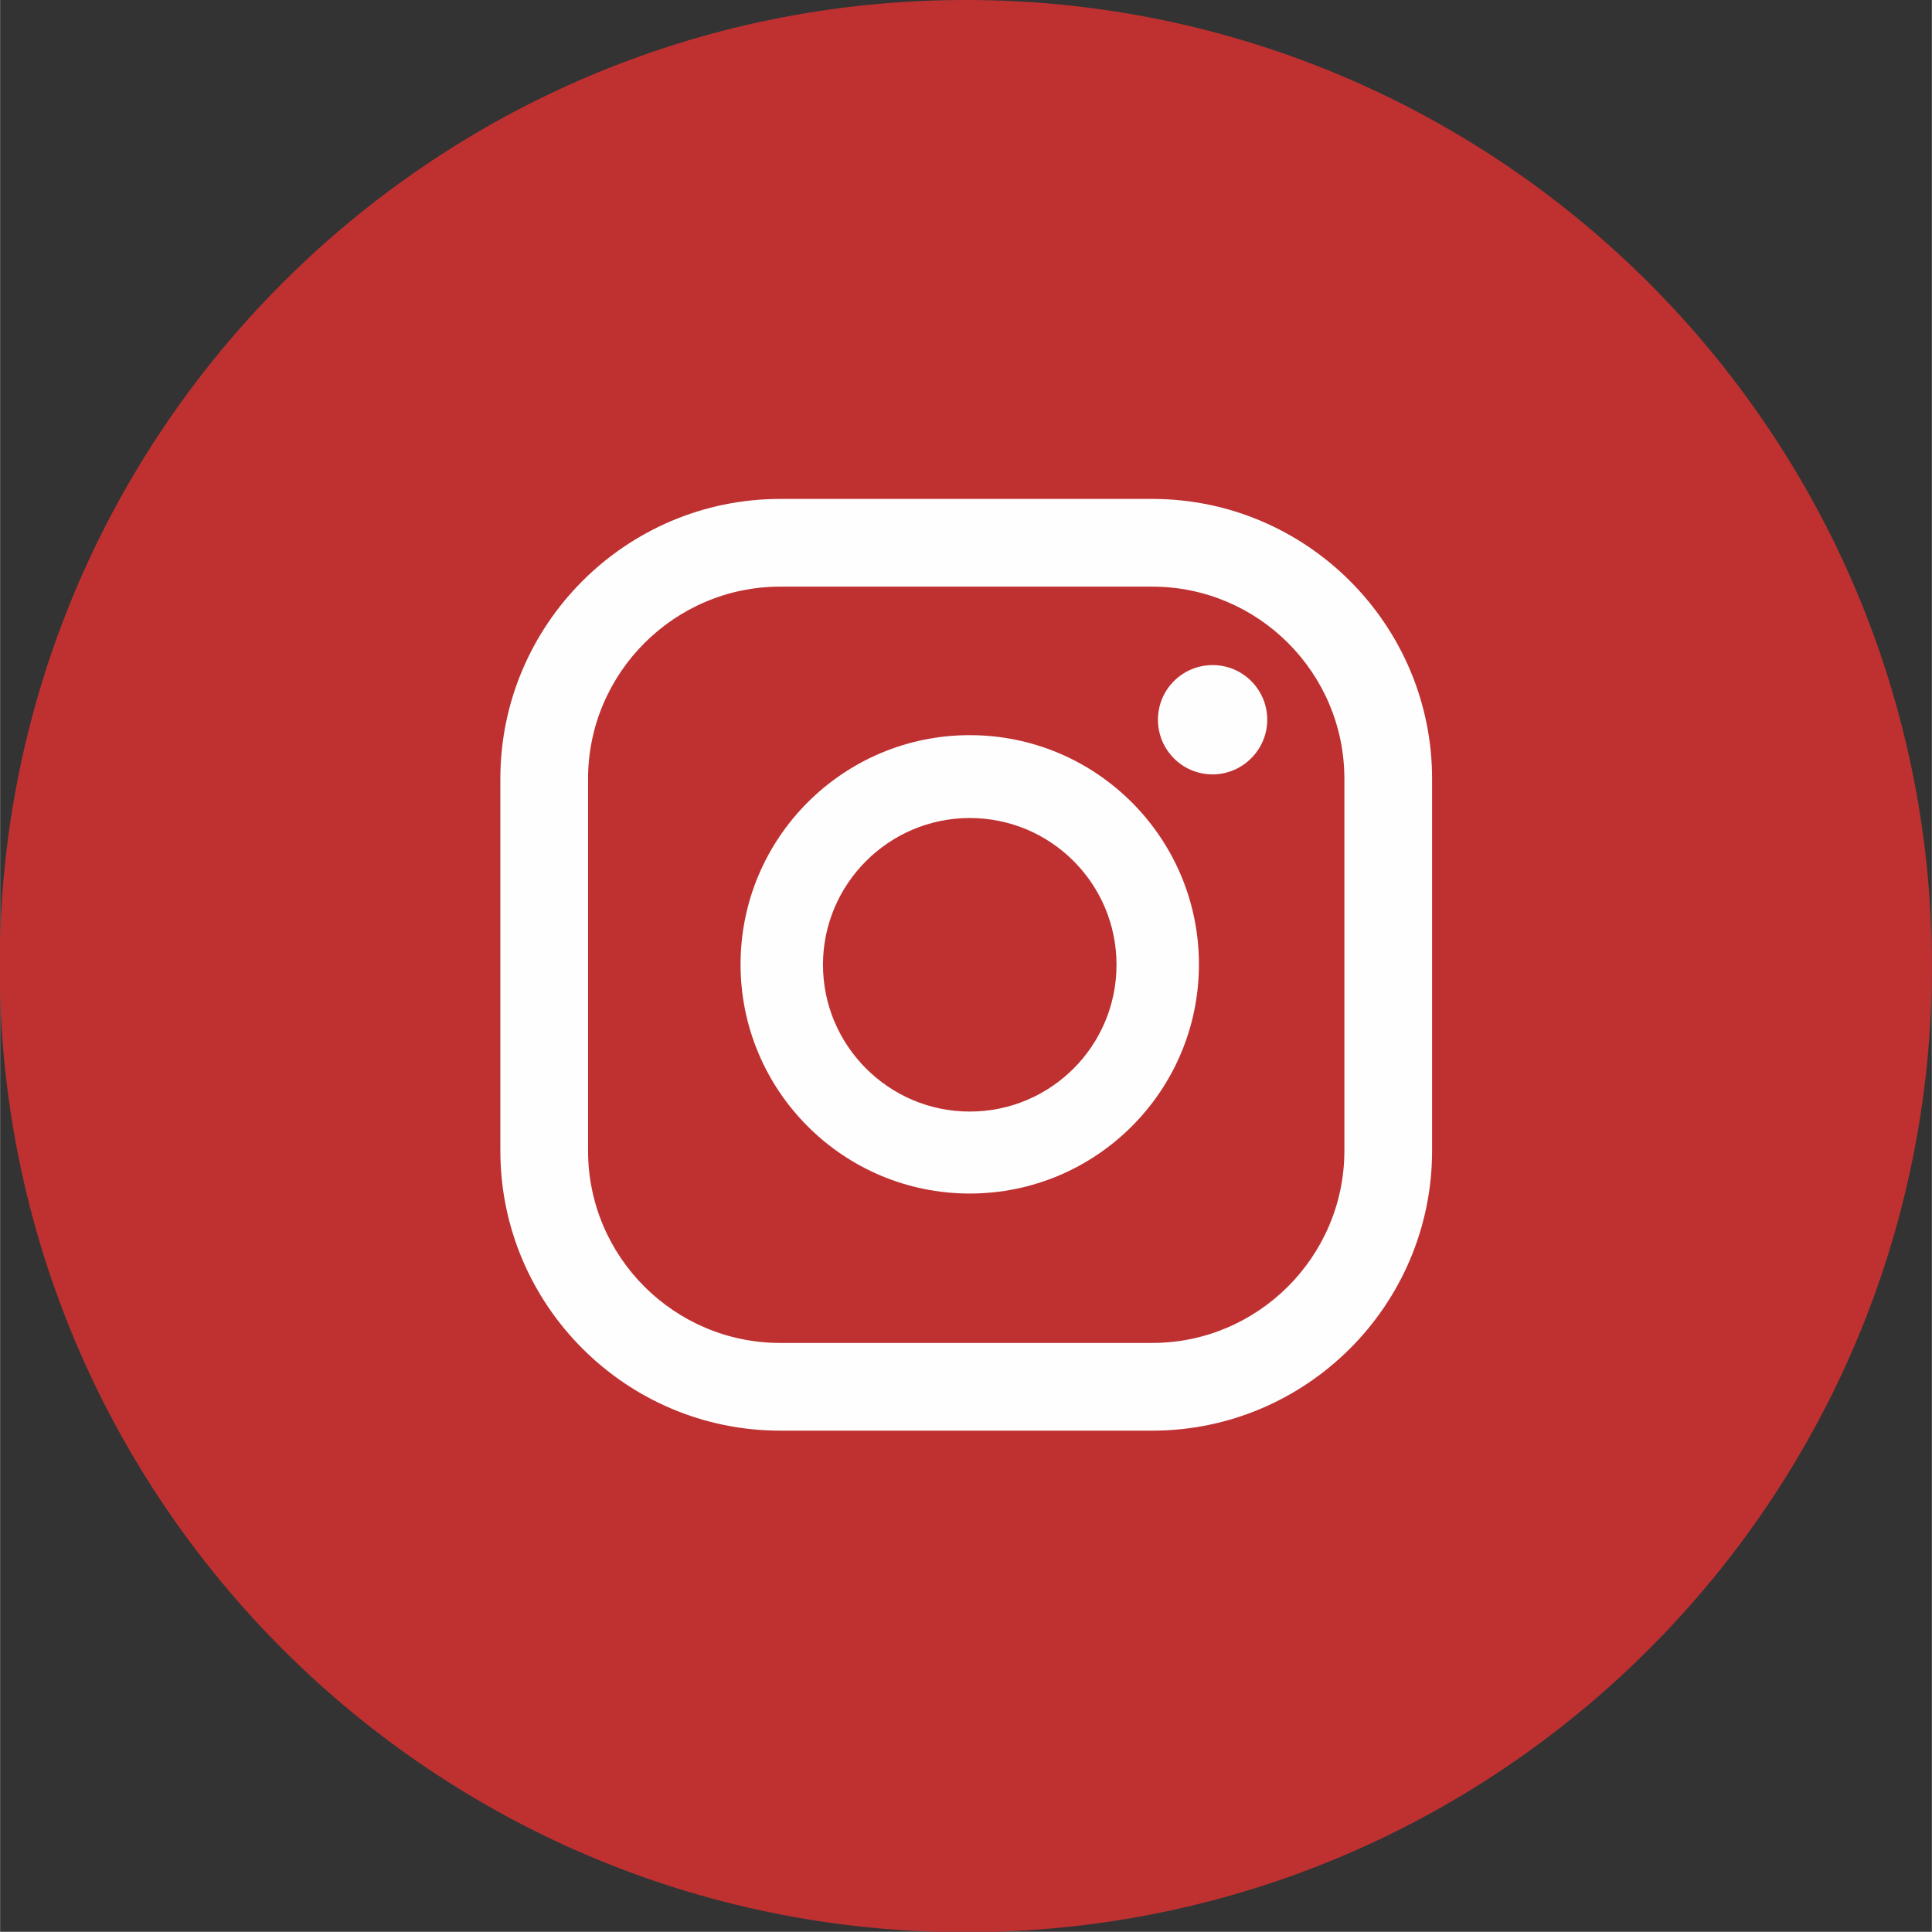
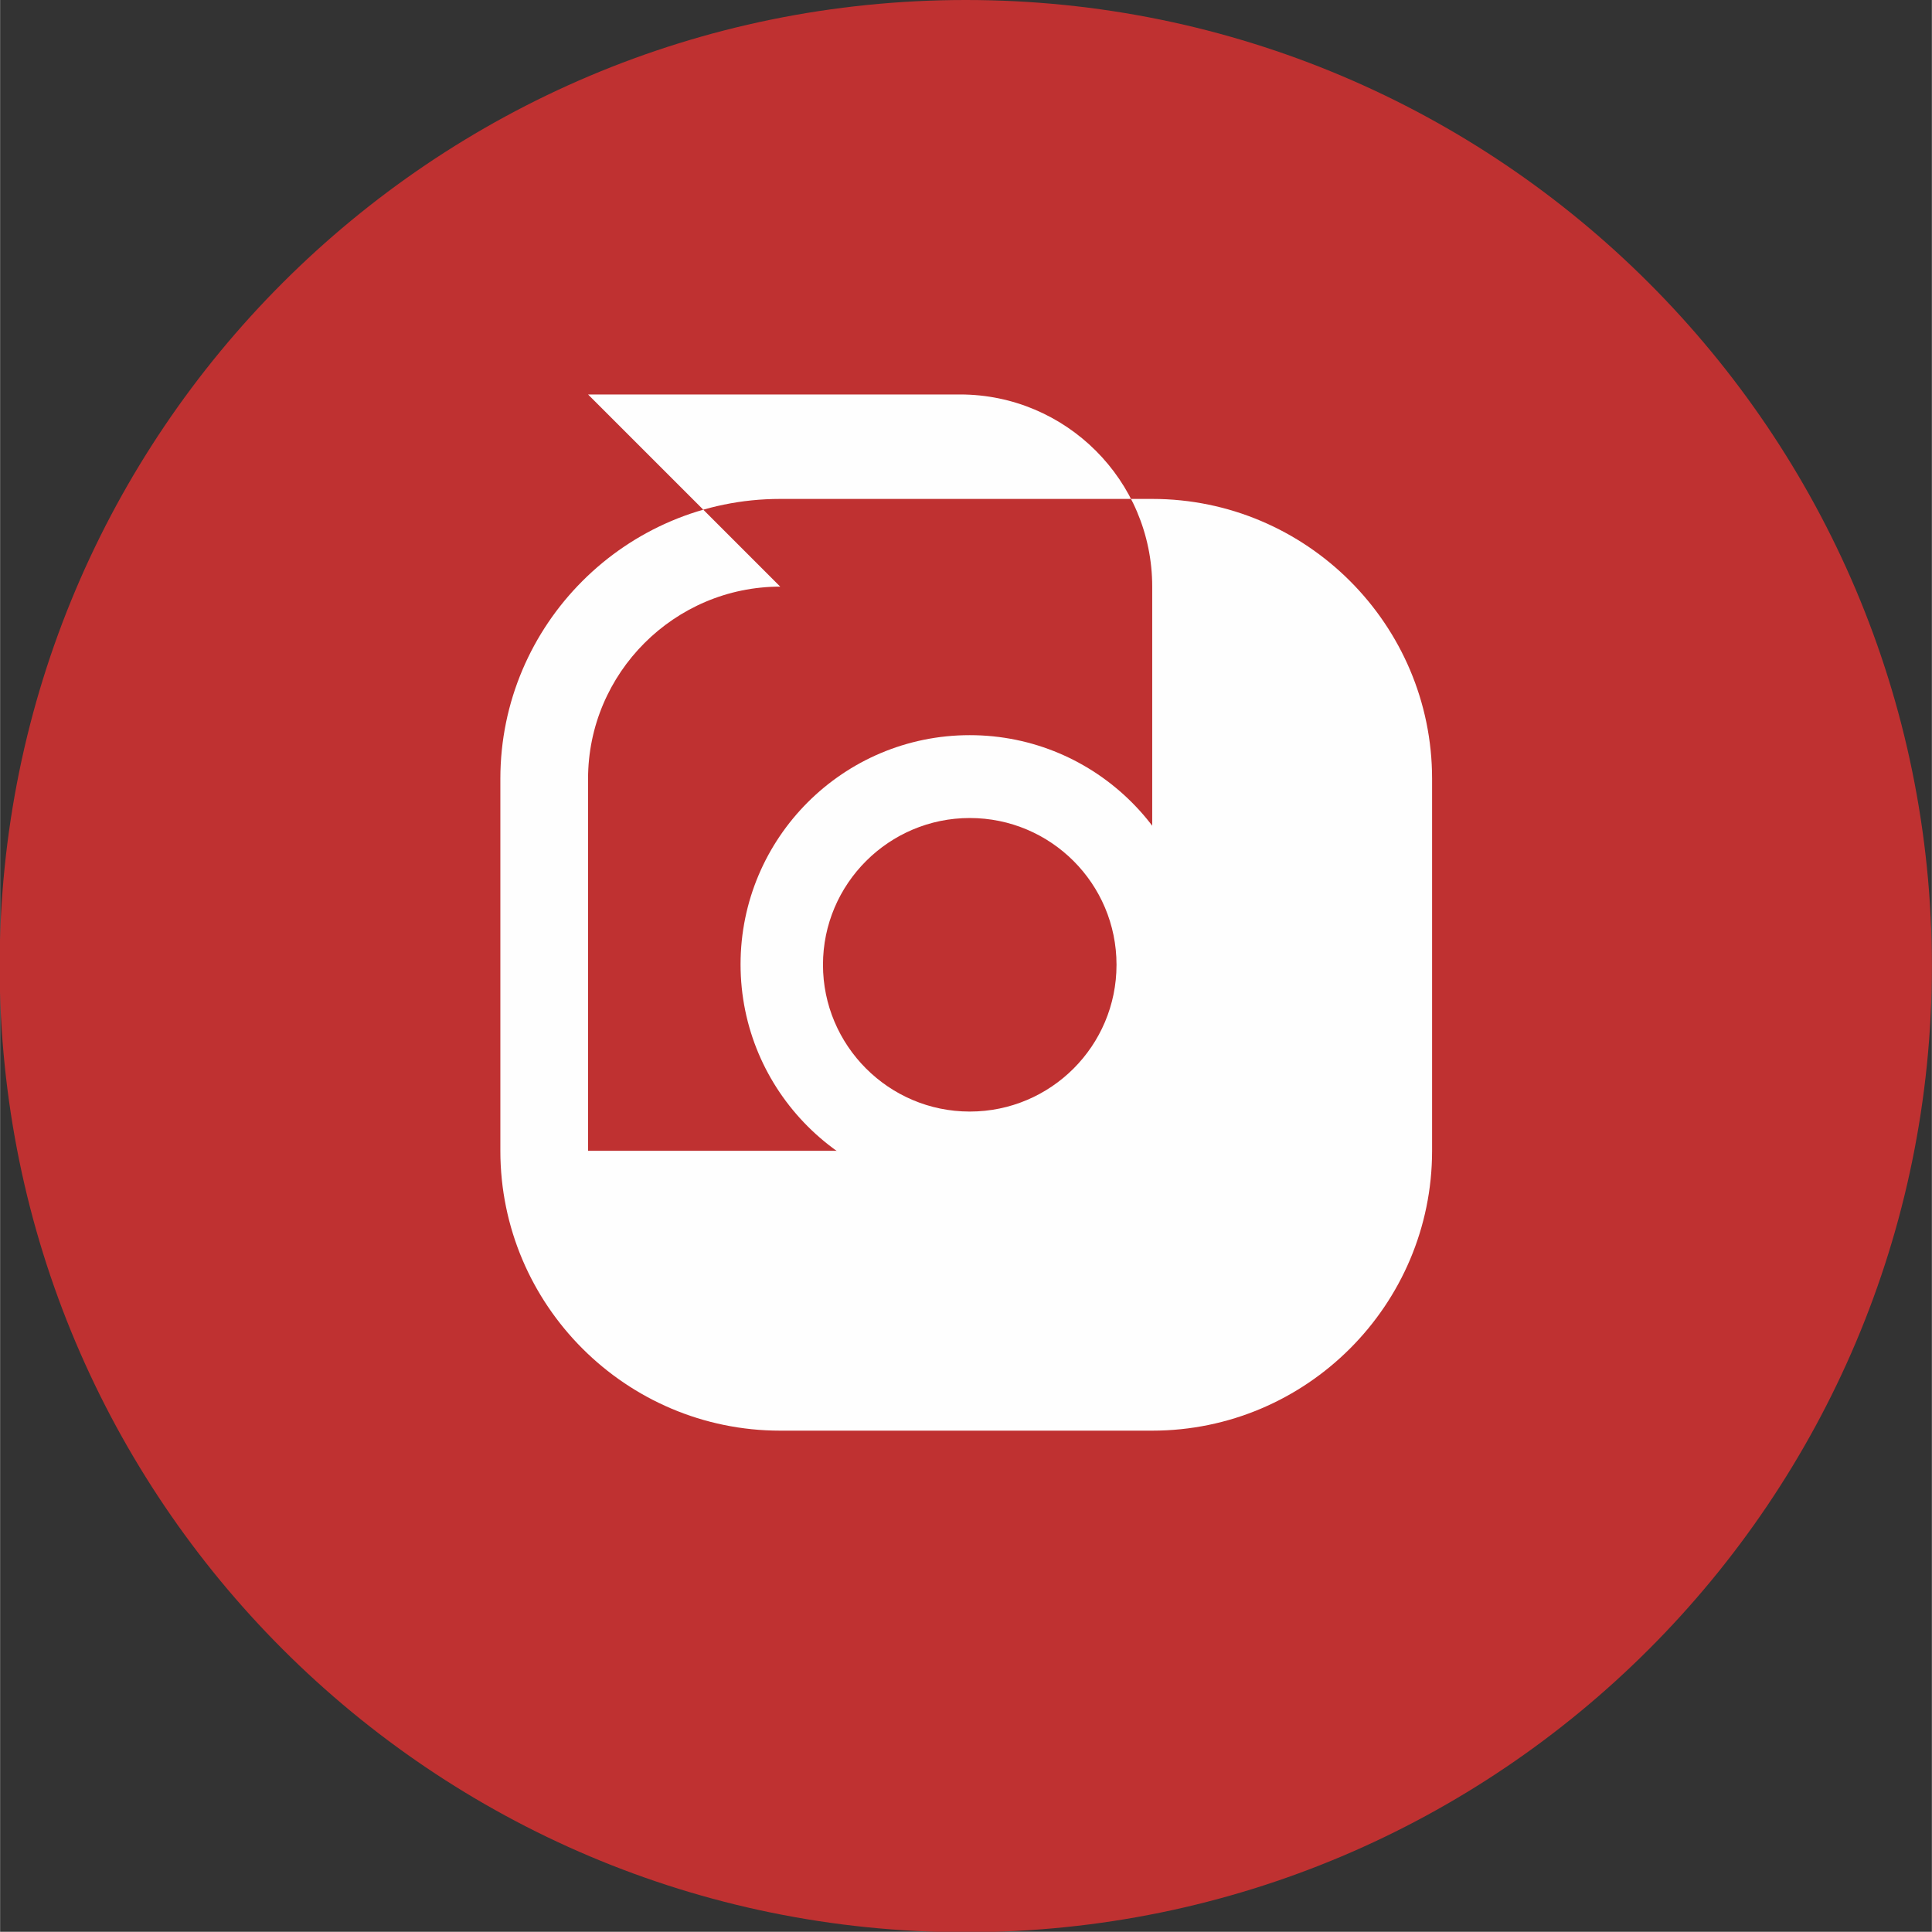
<svg xmlns="http://www.w3.org/2000/svg" xml:space="preserve" width="8.774mm" height="8.773mm" version="1.1" style="shape-rendering:geometricPrecision; text-rendering:geometricPrecision; image-rendering:optimizeQuality; fill-rule:evenodd; clip-rule:evenodd" viewBox="0 0 43.83 43.83">
  <rect x="0" y="0" width="43.83" height="43.83" fill="#333333" stroke="none" />
  <defs>
    <style type="text/css">
   
    .fil0 {fill:#BF3131}
    .fil1 {fill:#FEFEFE;fill-rule:nonzero}
   
  </style>
  </defs>
  <g id="Camada_x0020_1">
    <g id="_3203407883040">
      <path class="fil0" d="M43.83 21.92c0,12.1 -9.81,21.92 -21.92,21.92 -12.1,0 -21.92,-9.81 -21.92,-21.92 0,-12.11 9.81,-21.92 21.92,-21.92 12.1,0 21.92,9.81 21.92,21.92z" />
-       <path class="fil1" d="M27.51 15.09c-0.68,0 -1.24,0.55 -1.24,1.24 0,0.68 0.55,1.24 1.24,1.24 0.68,0 1.24,-0.56 1.24,-1.24 0,-0.68 -0.55,-1.24 -1.24,-1.24z" />
      <path class="fil1" d="M22 25.22c-1.84,0 -3.33,-1.5 -3.33,-3.33 0,-1.84 1.5,-3.33 3.33,-3.33 1.84,0 3.33,1.49 3.33,3.33 0,1.84 -1.49,3.33 -3.33,3.33zm0 -8.54c-2.87,0 -5.2,2.33 -5.2,5.2 0,2.87 2.33,5.2 5.2,5.2 2.87,0 5.2,-2.33 5.2,-5.2 0,-2.87 -2.33,-5.2 -5.2,-5.2z" />
-       <path class="fil1" d="M17.7 13.31c-2.4,0 -4.36,1.96 -4.36,4.36l0 8.44c0,2.41 1.96,4.36 4.36,4.36l8.44 0c2.4,0 4.36,-1.96 4.36,-4.36l0 -8.44c0,-2.41 -1.96,-4.36 -4.36,-4.36l-8.44 0zm8.44 19.15l-8.44 0c-3.5,0 -6.35,-2.85 -6.35,-6.35l0 -8.44c0,-3.5 2.85,-6.35 6.35,-6.35l8.44 0c3.5,0 6.35,2.85 6.35,6.35l0 8.44c0,3.5 -2.85,6.35 -6.35,6.35z" />
+       <path class="fil1" d="M17.7 13.31c-2.4,0 -4.36,1.96 -4.36,4.36l0 8.44l8.44 0c2.4,0 4.36,-1.96 4.36,-4.36l0 -8.44c0,-2.41 -1.96,-4.36 -4.36,-4.36l-8.44 0zm8.44 19.15l-8.44 0c-3.5,0 -6.35,-2.85 -6.35,-6.35l0 -8.44c0,-3.5 2.85,-6.35 6.35,-6.35l8.44 0c3.5,0 6.35,2.85 6.35,6.35l0 8.44c0,3.5 -2.85,6.35 -6.35,6.35z" />
    </g>
  </g>
</svg>